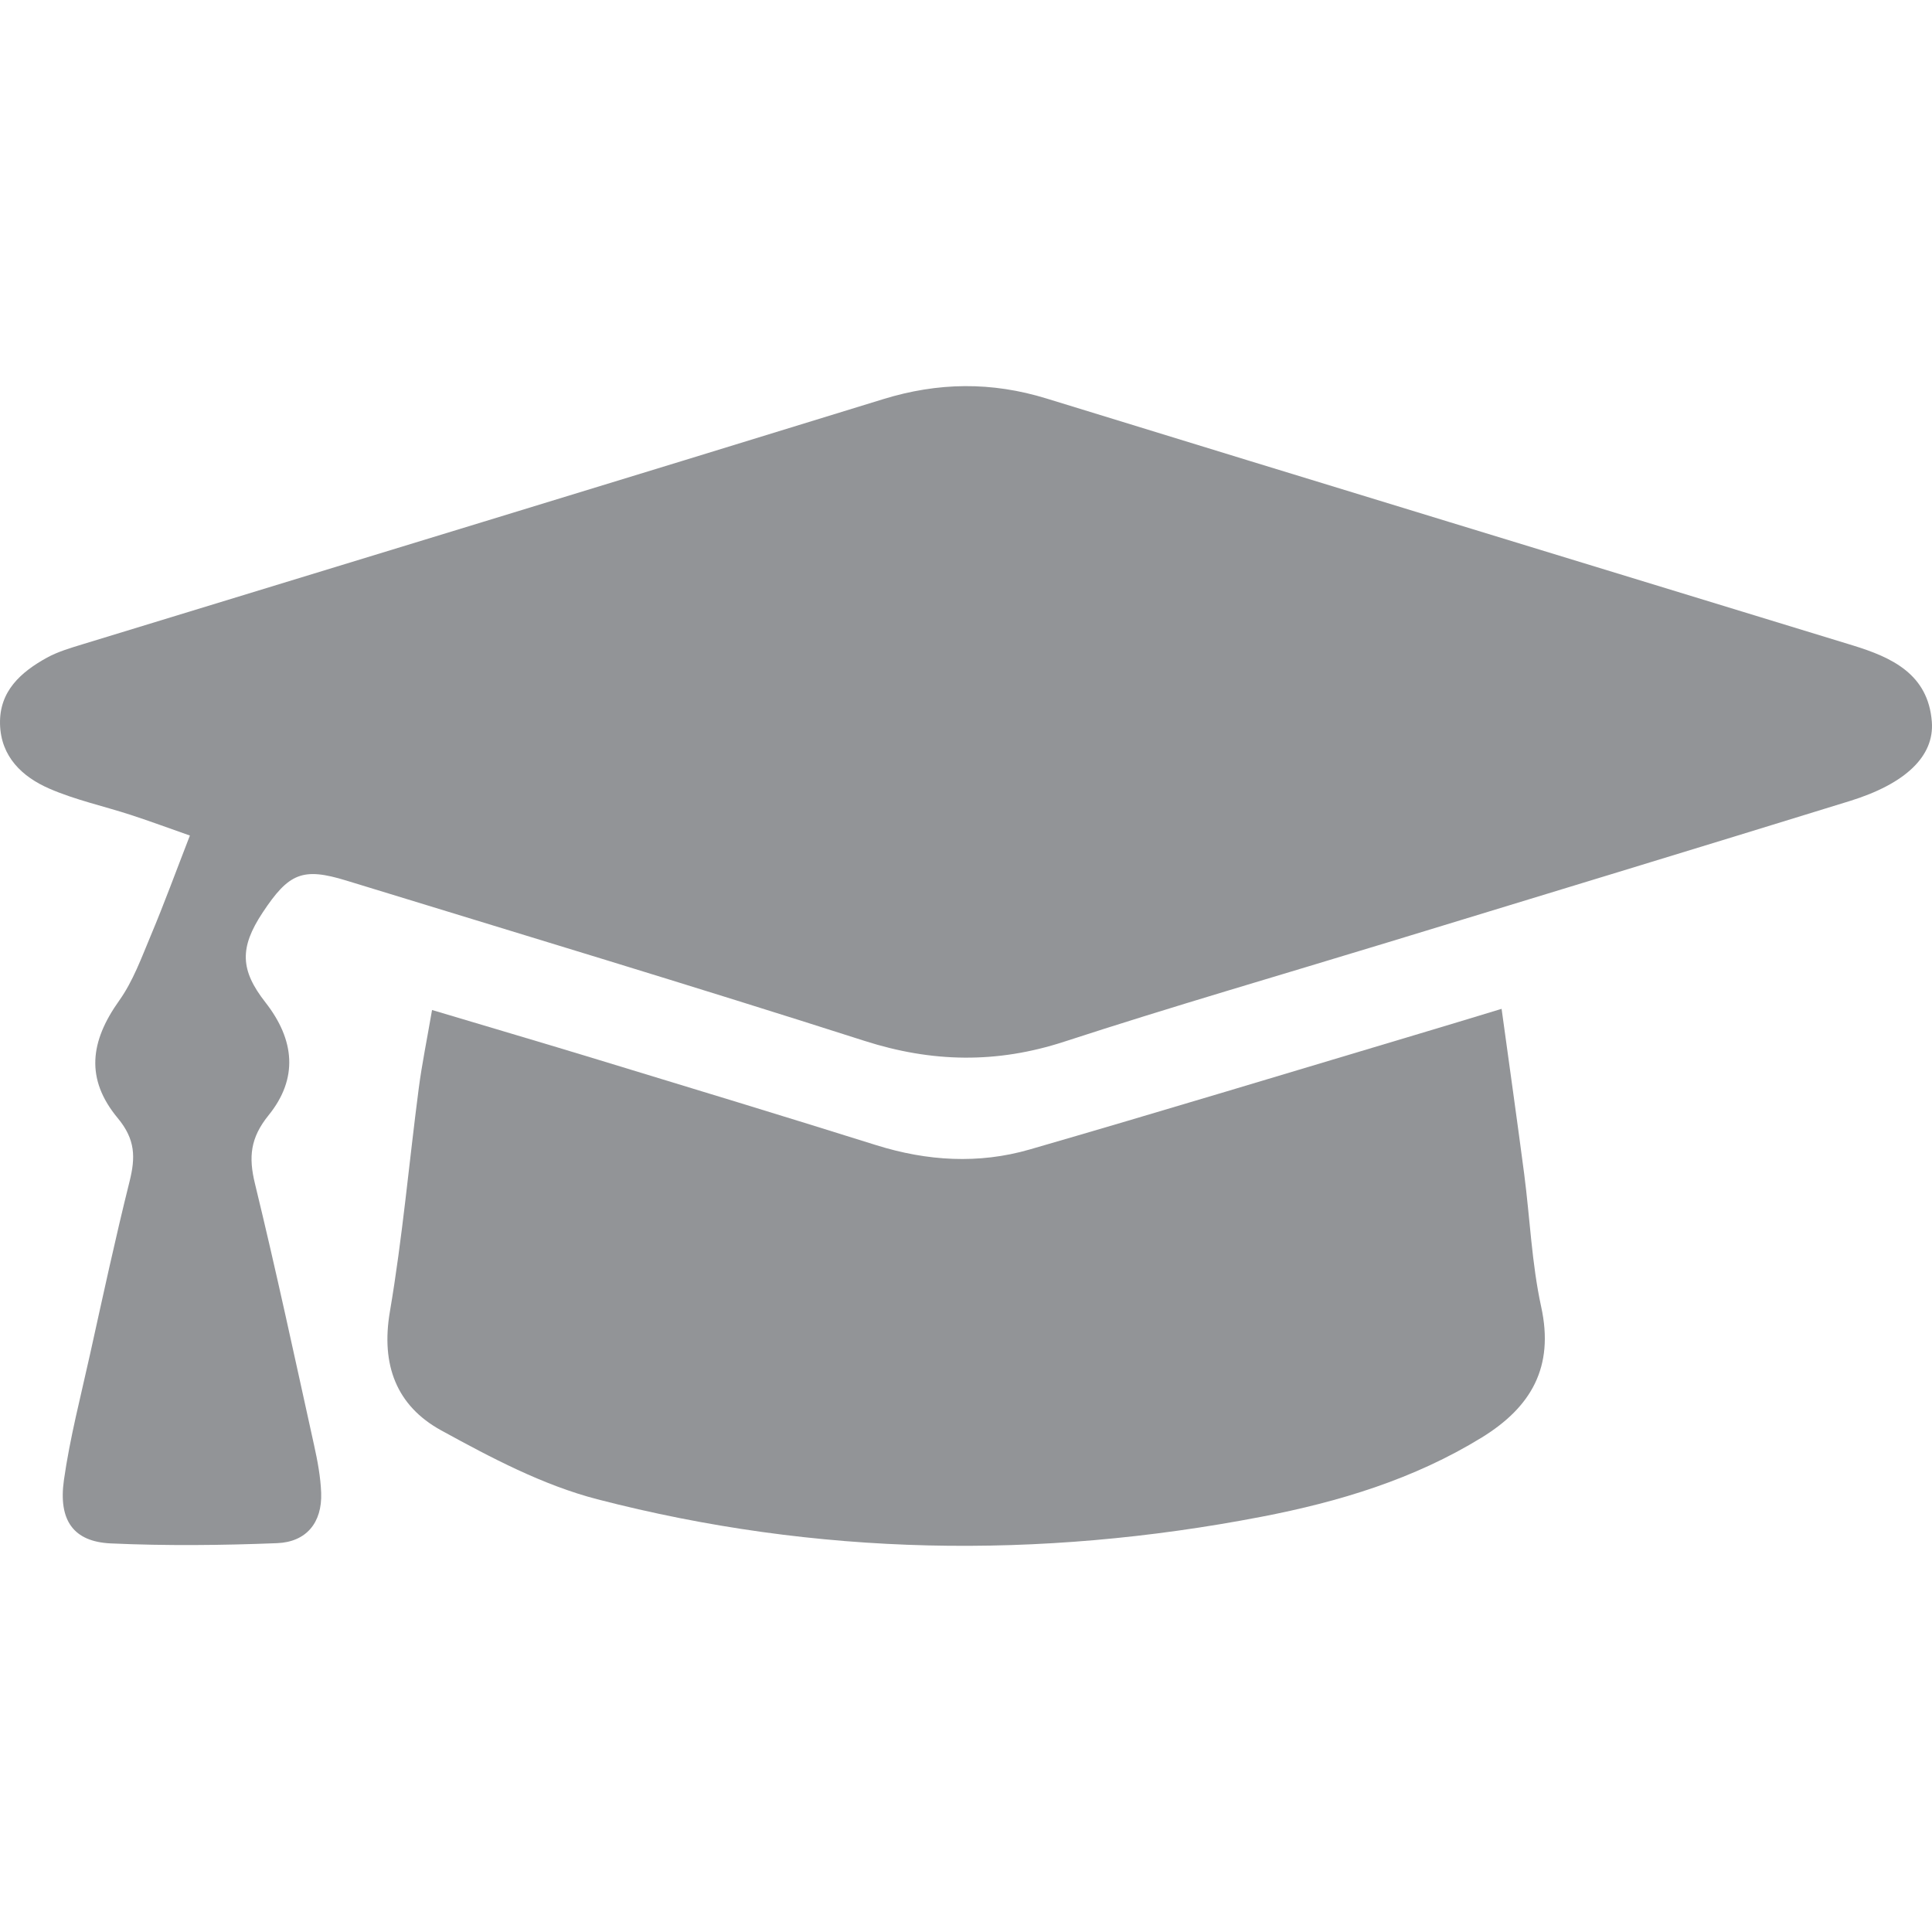
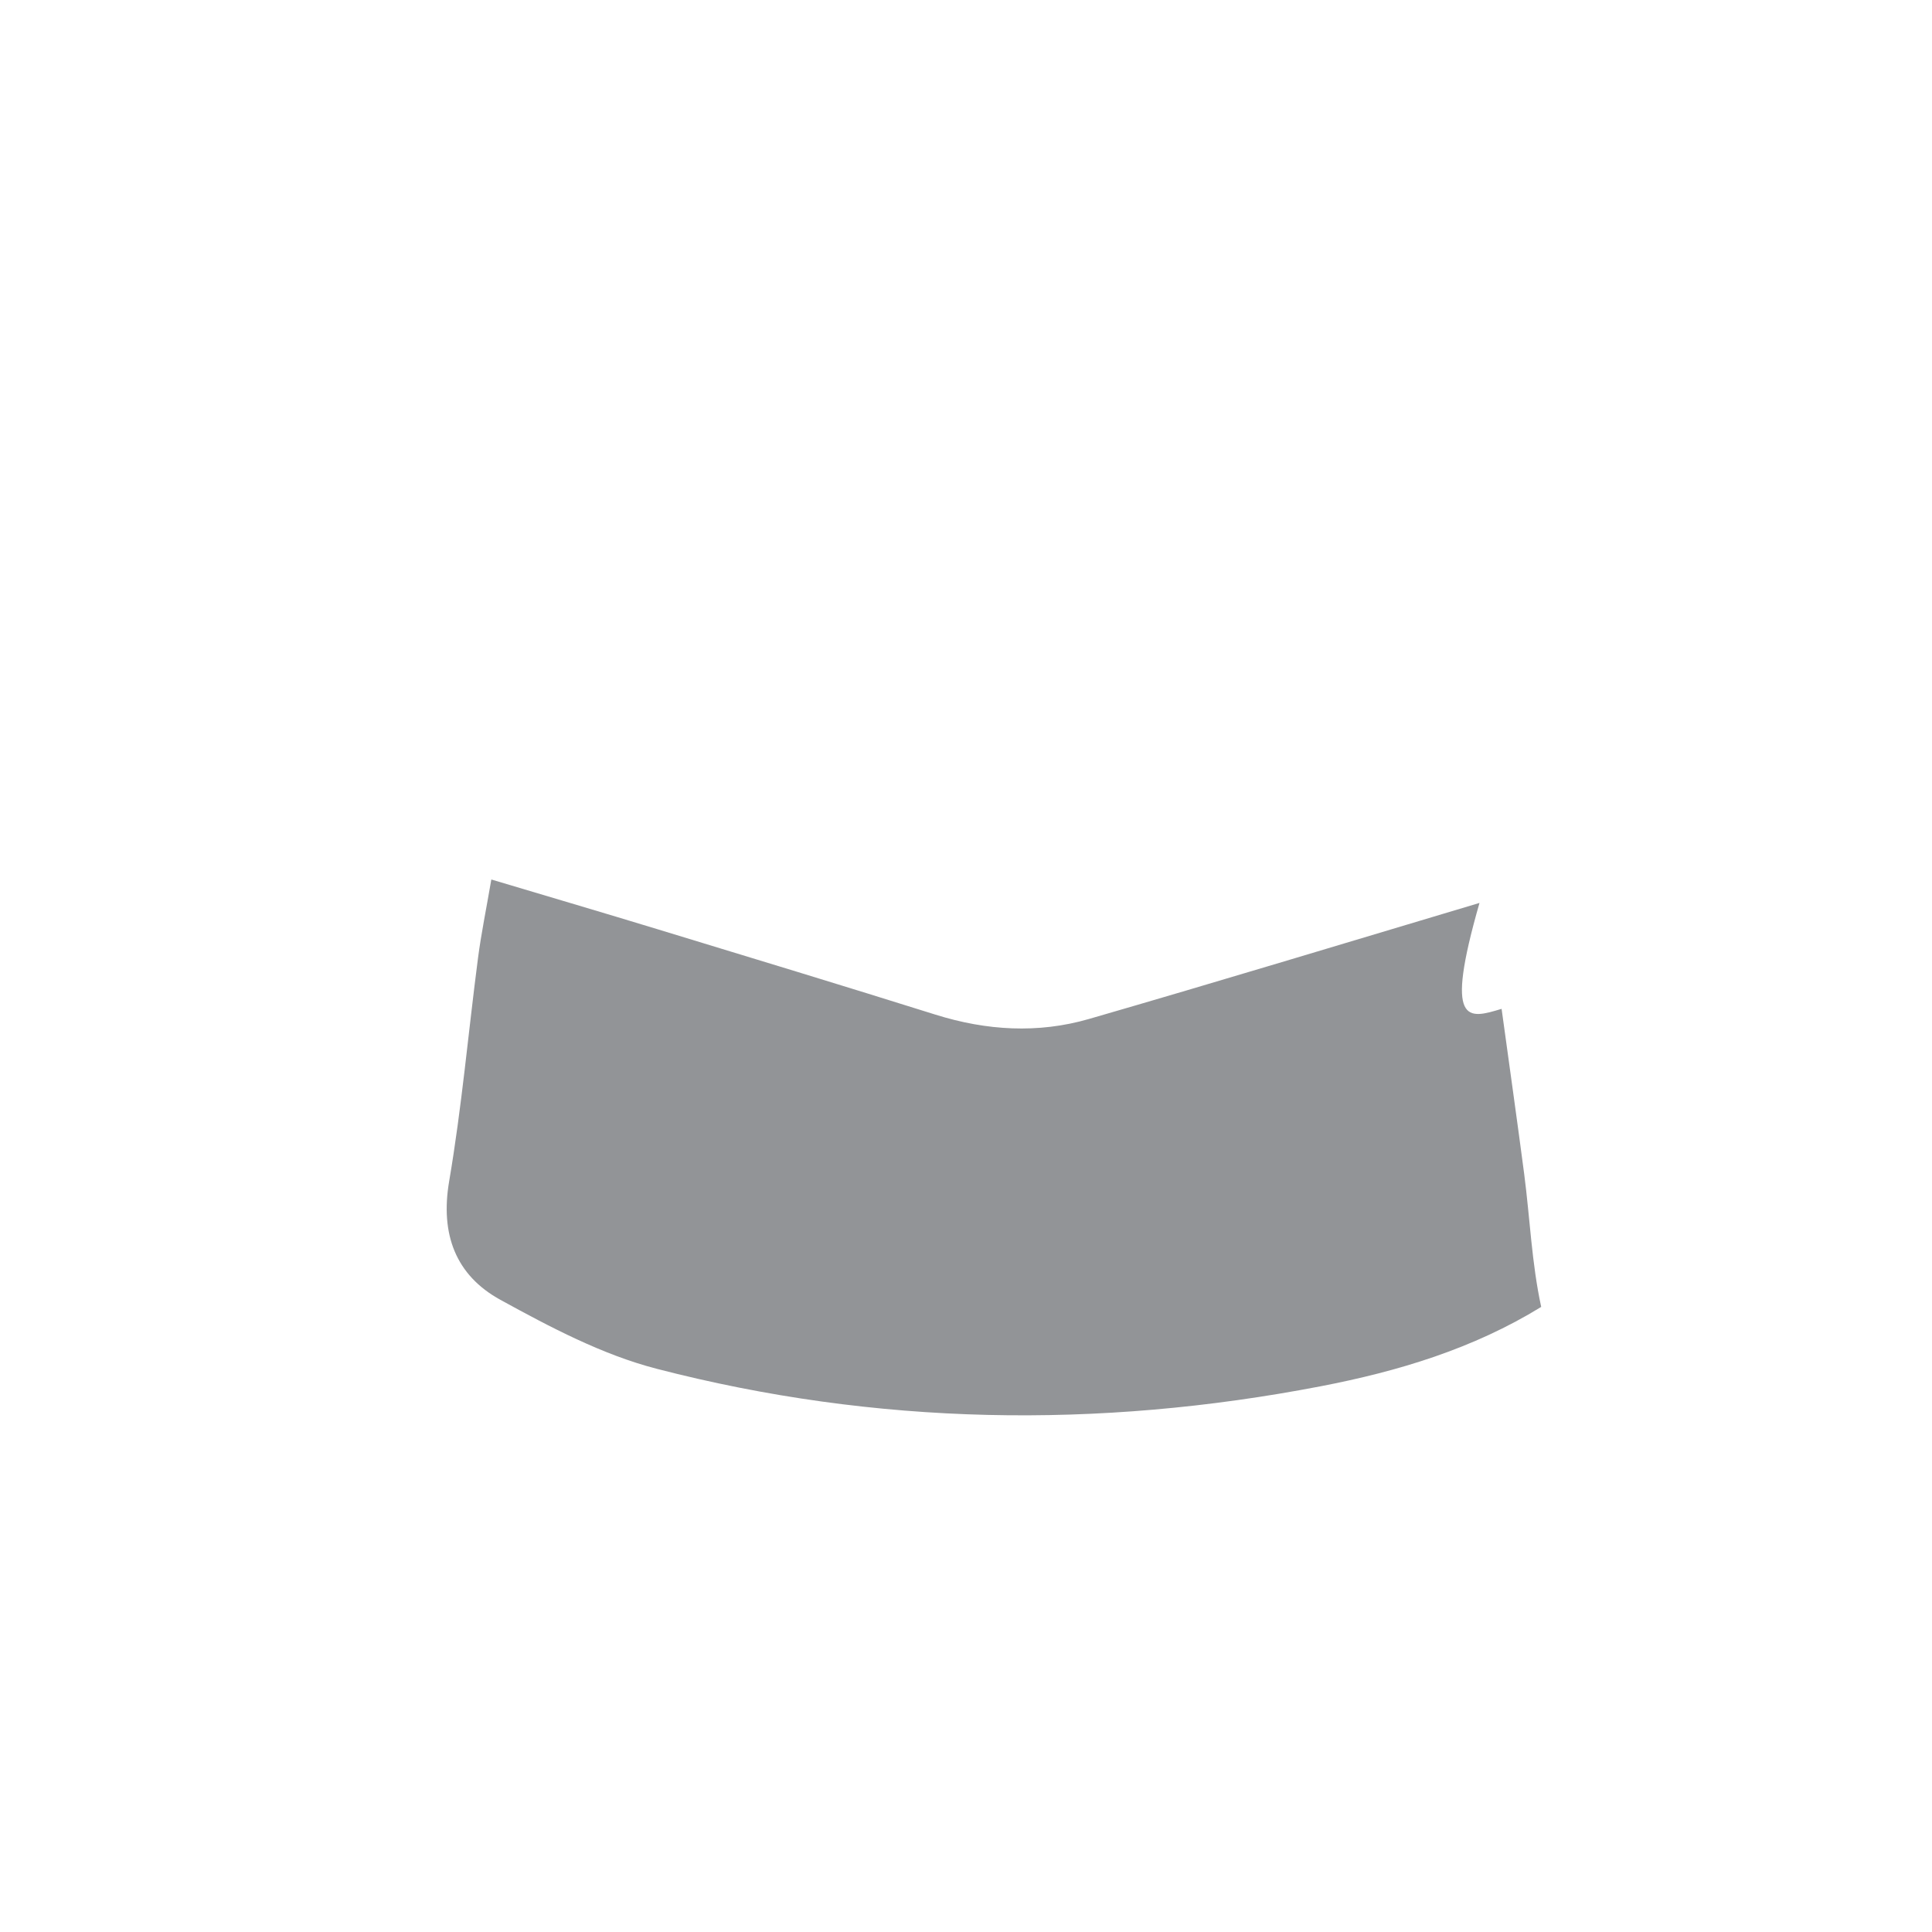
<svg viewBox="0 0 80 80">
-   <path fill-rule="evenodd" clip-rule="evenodd" fill="#929497" d="M7.863,34.598c-0.811-0.284-1.619-0.583-2.437-0.851  c-1.126-0.367-2.3-0.621-3.38-1.09c-1.126-0.489-2.012-1.324-2.045-2.675c-0.034-1.362,0.862-2.153,1.942-2.749  c0.449-0.247,0.959-0.396,1.453-0.548c11.057-3.384,22.12-6.749,33.169-10.155c2.277-0.703,4.491-0.731,6.771-0.028  c11.121,3.425,22.254,6.813,33.381,10.222c1.617,0.496,3.122,1.187,3.276,3.159c0.111,1.429-1.089,2.572-3.401,3.287  c-6.373,1.969-12.756,3.907-19.136,5.855c-4.465,1.363-8.952,2.661-13.39,4.109c-2.795,0.911-5.471,0.862-8.267-0.033  c-7.129-2.283-14.297-4.441-21.453-6.637c-1.814-0.557-2.384-0.319-3.473,1.327c-0.96,1.453-0.931,2.376,0.119,3.717  c1.212,1.55,1.366,3.146,0.128,4.674c-0.757,0.935-0.831,1.73-0.564,2.826c0.876,3.598,1.652,7.221,2.45,10.837  c0.143,0.646,0.268,1.311,0.293,1.971c0.045,1.236-0.618,2.036-1.827,2.083c-2.294,0.091-4.599,0.114-6.891,0.01  c-1.532-0.072-2.17-0.946-1.935-2.618c0.249-1.756,0.701-3.485,1.084-5.22c0.528-2.387,1.042-4.776,1.634-7.147  c0.247-0.991,0.251-1.736-0.489-2.626c-1.344-1.618-1.149-3.172,0.063-4.869c0.573-0.805,0.924-1.781,1.312-2.705  C6.791,37.437,7.27,36.125,7.863,34.598z" />
-   <path fill-rule="evenodd" clip-rule="evenodd" fill="#929497" d="M62.178,41.774c0.34,2.48,0.65,4.66,0.936,6.843  c0.239,1.833,0.311,3.7,0.704,5.499c0.544,2.493-0.416,4.148-2.455,5.404c-2.817,1.732-5.913,2.666-9.134,3.287  c-9.222,1.775-18.41,1.628-27.497-0.726c-2.253-0.584-4.401-1.721-6.463-2.852c-1.855-1.017-2.5-2.716-2.125-4.914  c0.521-3.058,0.792-6.159,1.194-9.238c0.132-1.013,0.339-2.015,0.552-3.255c2.438,0.729,4.688,1.39,6.933,2.075  c3.824,1.164,7.648,2.326,11.464,3.523c2.106,0.659,4.236,0.788,6.345,0.179c5.403-1.563,10.785-3.198,16.176-4.807  C59.795,42.5,60.778,42.197,62.178,41.774z" />
+   <path fill-rule="evenodd" clip-rule="evenodd" fill="#929497" d="M62.178,41.774c0.34,2.48,0.65,4.66,0.936,6.843  c0.239,1.833,0.311,3.7,0.704,5.499c-2.817,1.732-5.913,2.666-9.134,3.287  c-9.222,1.775-18.41,1.628-27.497-0.726c-2.253-0.584-4.401-1.721-6.463-2.852c-1.855-1.017-2.5-2.716-2.125-4.914  c0.521-3.058,0.792-6.159,1.194-9.238c0.132-1.013,0.339-2.015,0.552-3.255c2.438,0.729,4.688,1.39,6.933,2.075  c3.824,1.164,7.648,2.326,11.464,3.523c2.106,0.659,4.236,0.788,6.345,0.179c5.403-1.563,10.785-3.198,16.176-4.807  C59.795,42.5,60.778,42.197,62.178,41.774z" />
</svg>